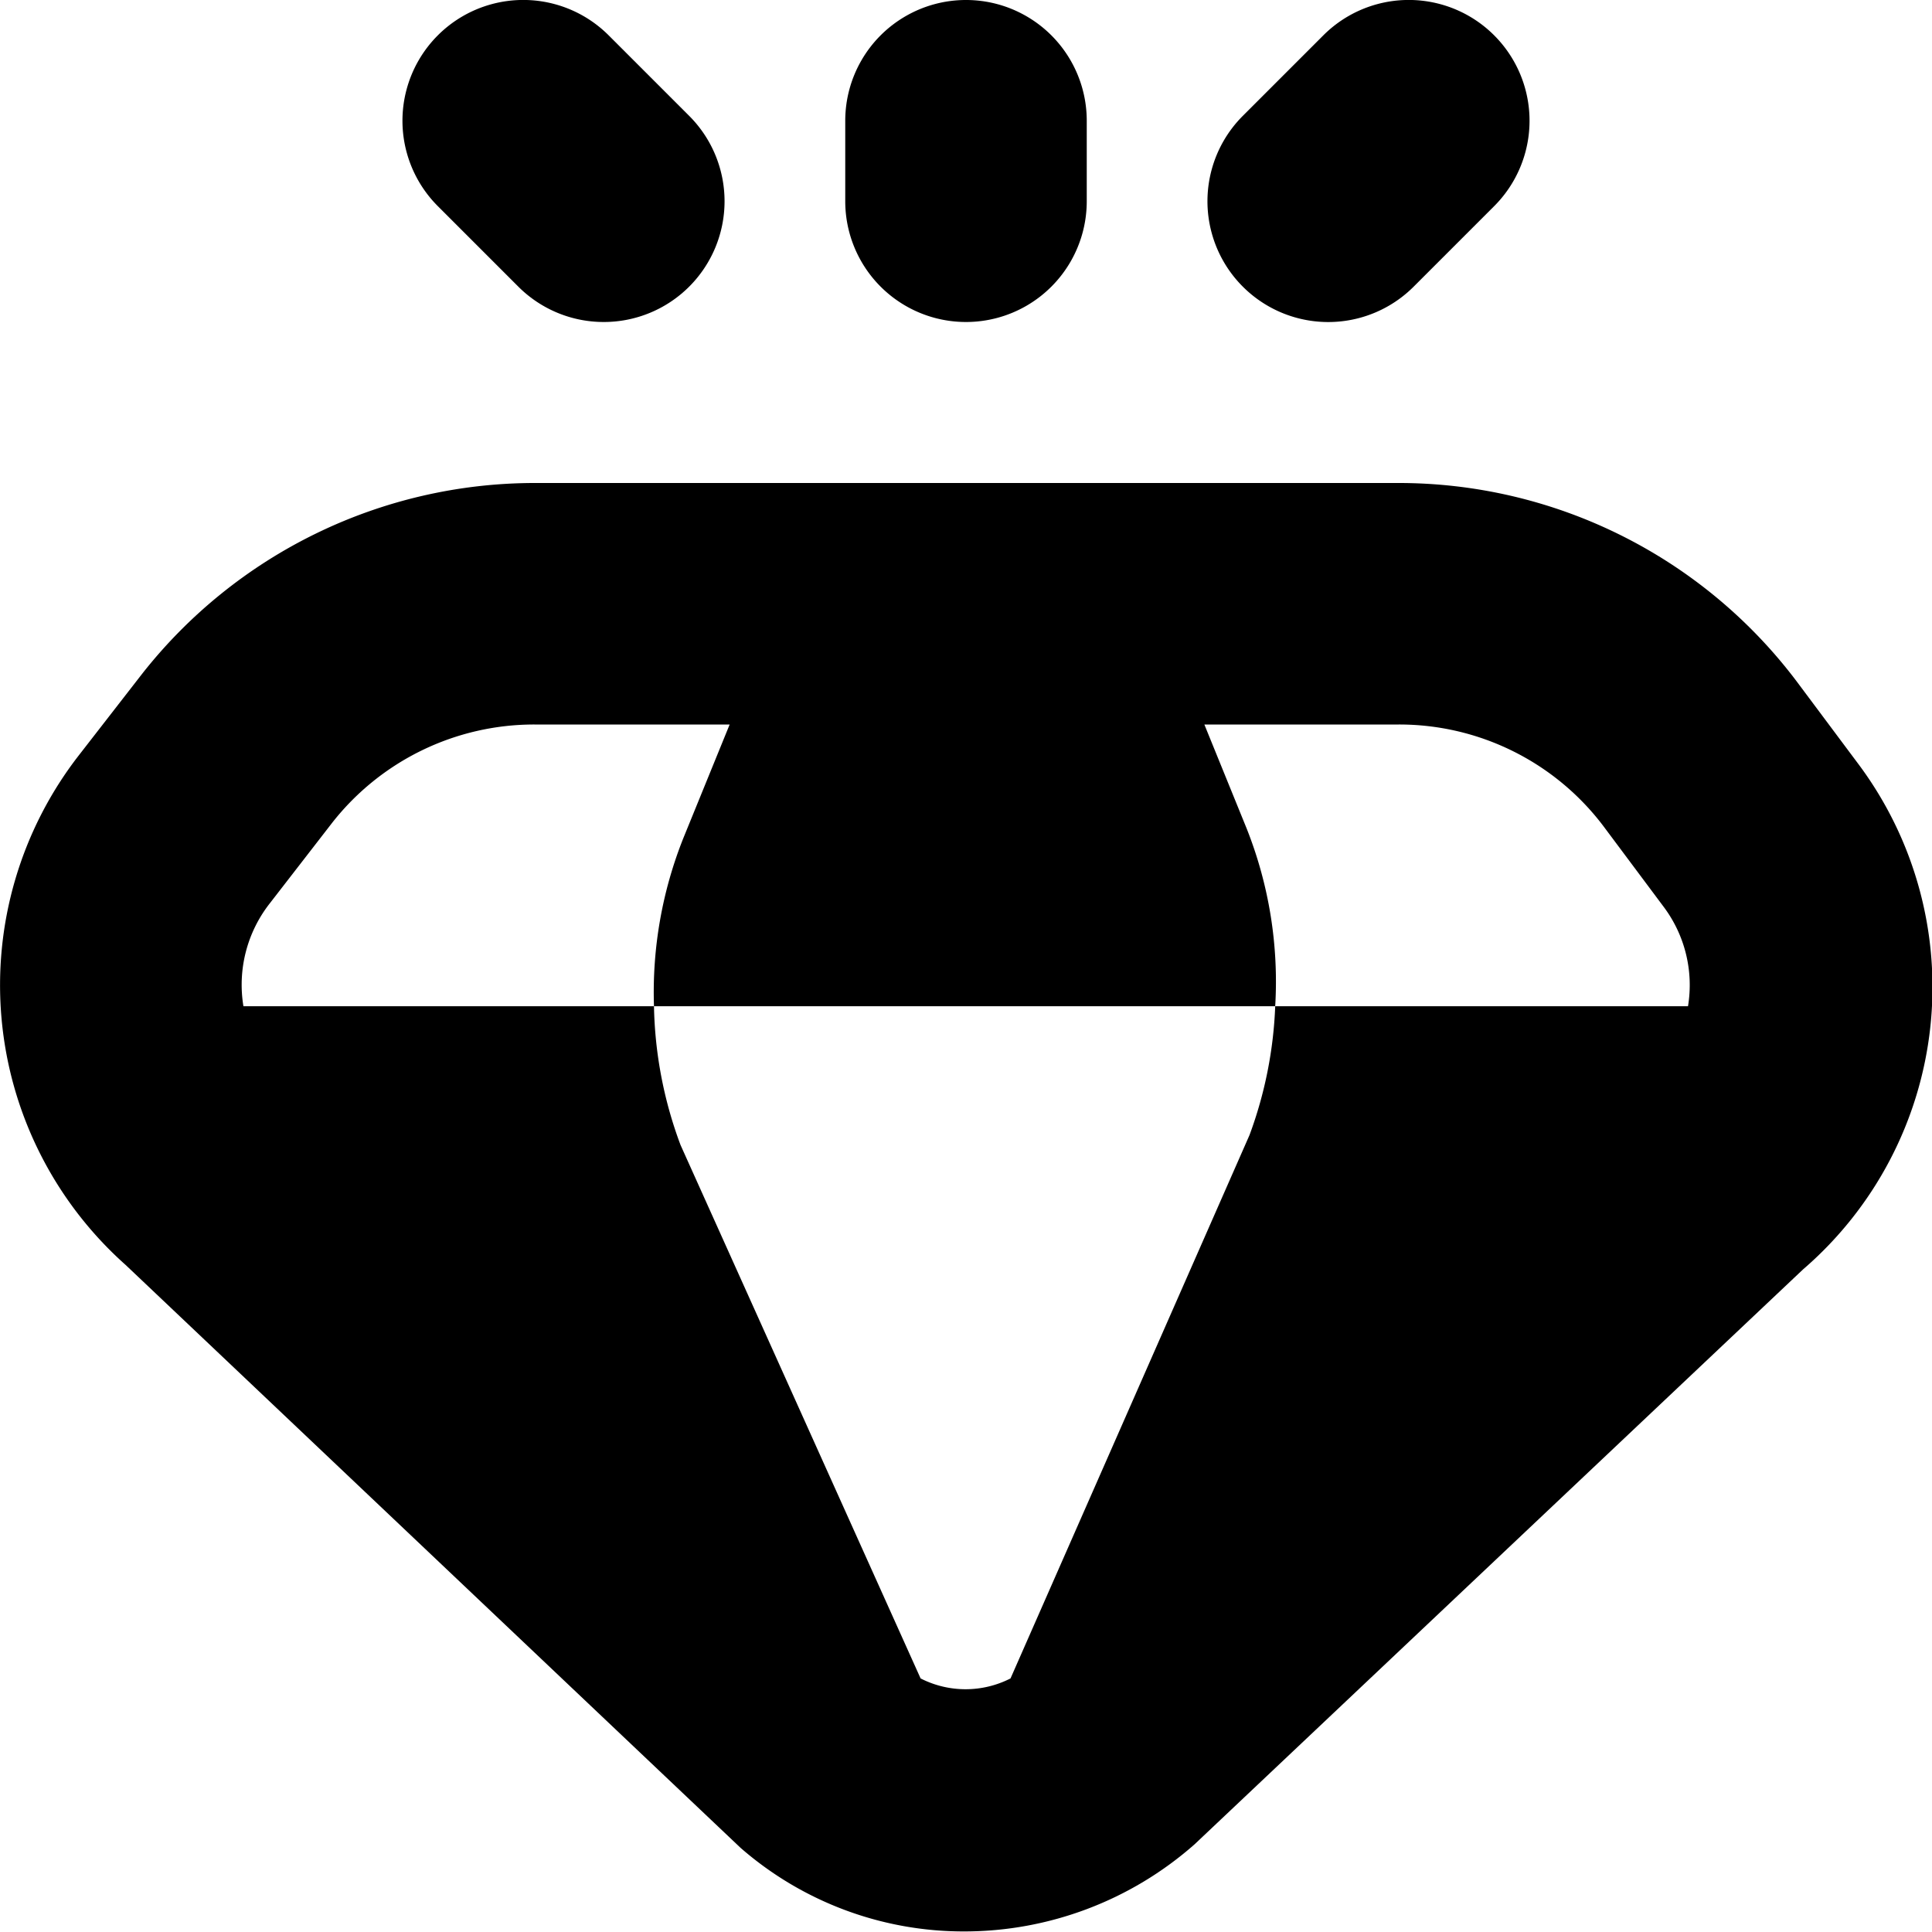
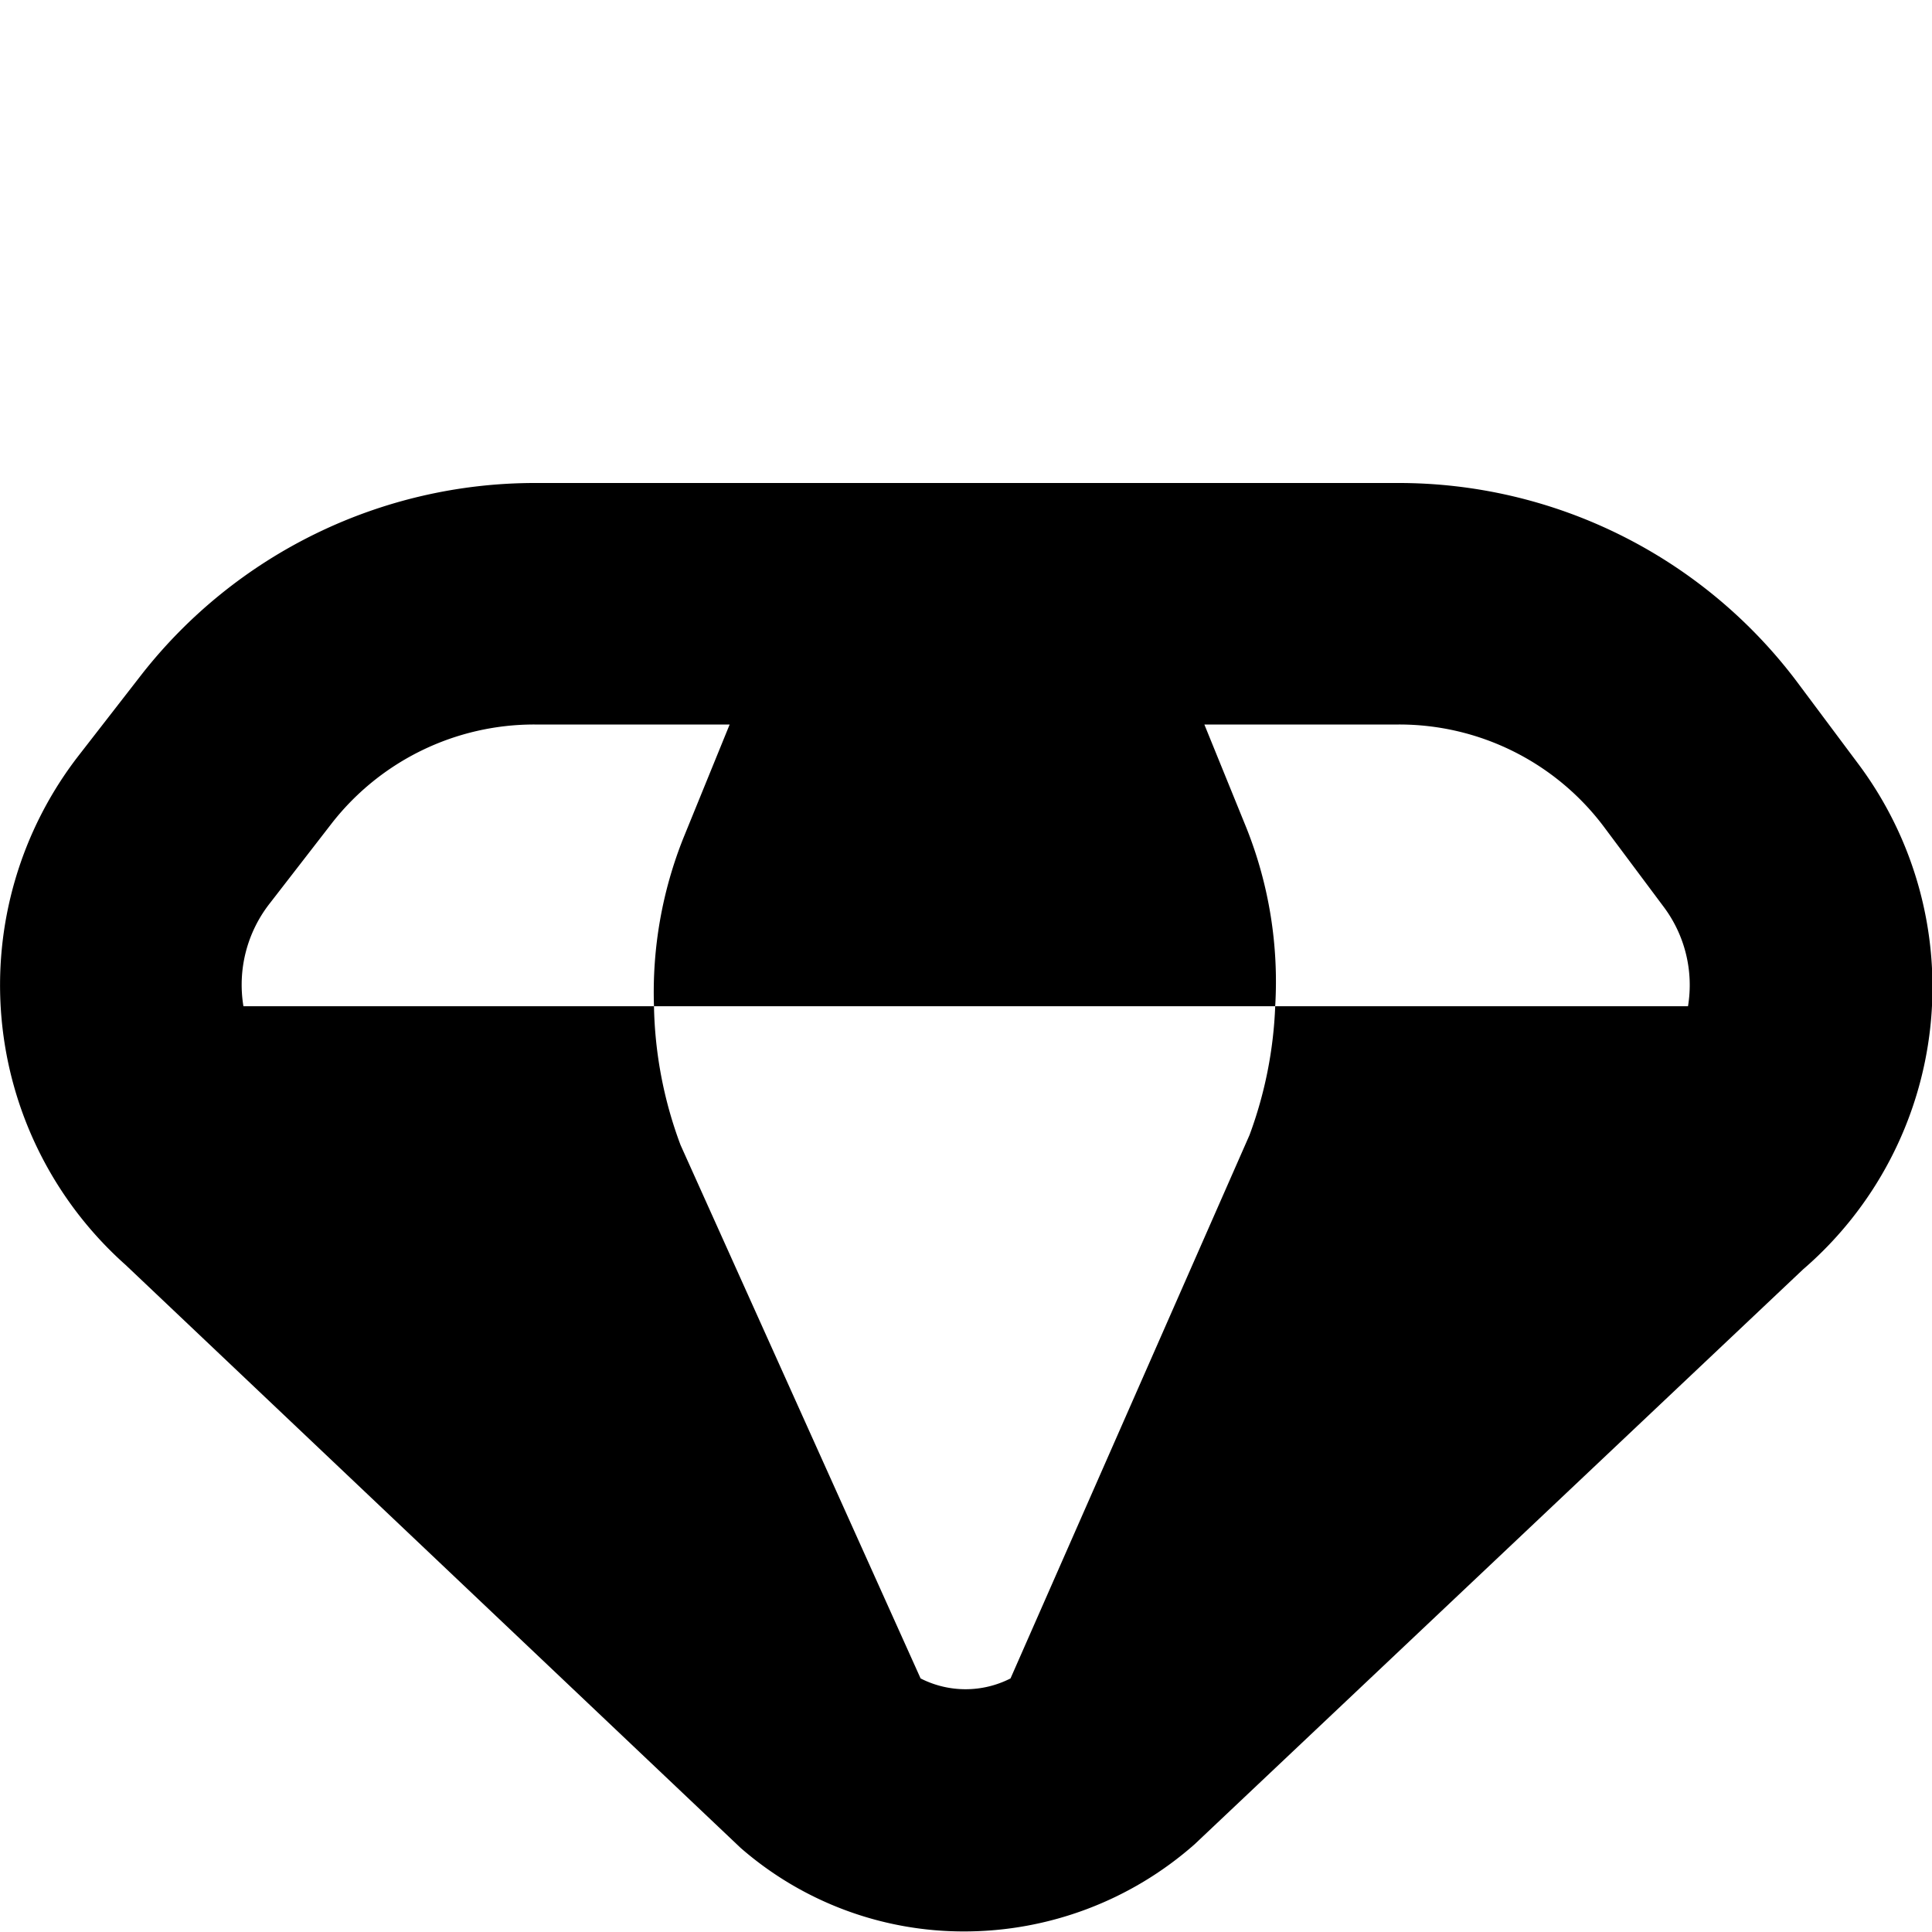
<svg xmlns="http://www.w3.org/2000/svg" id="Layer_1" data-name="Layer 1" viewBox="0 0 24 24" width="512" height="512">
  <path d="M1.762,8.375h0L.98,9.382a4.653,4.653,0,0,0,.581,6.332L9.2,22.955a4.214,4.214,0,0,0,2.779,1.038,4.327,4.327,0,0,0,2.859-1.081l7.56-7.143a4.63,4.63,0,0,0,.671-6.3l-.752-1.007A6.191,6.191,0,0,0,17.376,6H6.639A6.208,6.208,0,0,0,1.762,8.375Zm1.59,2.846.779-1.006A3.19,3.19,0,0,1,6.639,9H9.064l-.573,1.406A5.17,5.17,0,0,0,8.124,12.5h7.717a5.152,5.152,0,0,0-.357-2.214L14.961,9h2.415a3.179,3.179,0,0,1,2.541,1.261l.752,1.007a1.62,1.62,0,0,1,.3,1.232H15.841a5.163,5.163,0,0,1-.319,1.6l-2.969,6.75a1.229,1.229,0,0,1-1.117,0L8.454,14.224a5.179,5.179,0,0,1-.33-1.724h-5.1A1.638,1.638,0,0,1,3.352,11.221Z" />
-   <path d="M16.439.439l-1,1a1.5,1.5,0,0,0,2.122,2.122l1-1A1.5,1.5,0,0,0,16.439.439Z" />
-   <path d="M7.5,4A1.5,1.5,0,0,0,8.561,1.439l-1-1A1.5,1.5,0,0,0,5.439,2.561l1,1A1.5,1.5,0,0,0,7.5,4Z" />
-   <path d="M10.5,1.5v1a1.5,1.5,0,0,0,3,0v-1a1.5,1.5,0,0,0-3,0Z" />
</svg>